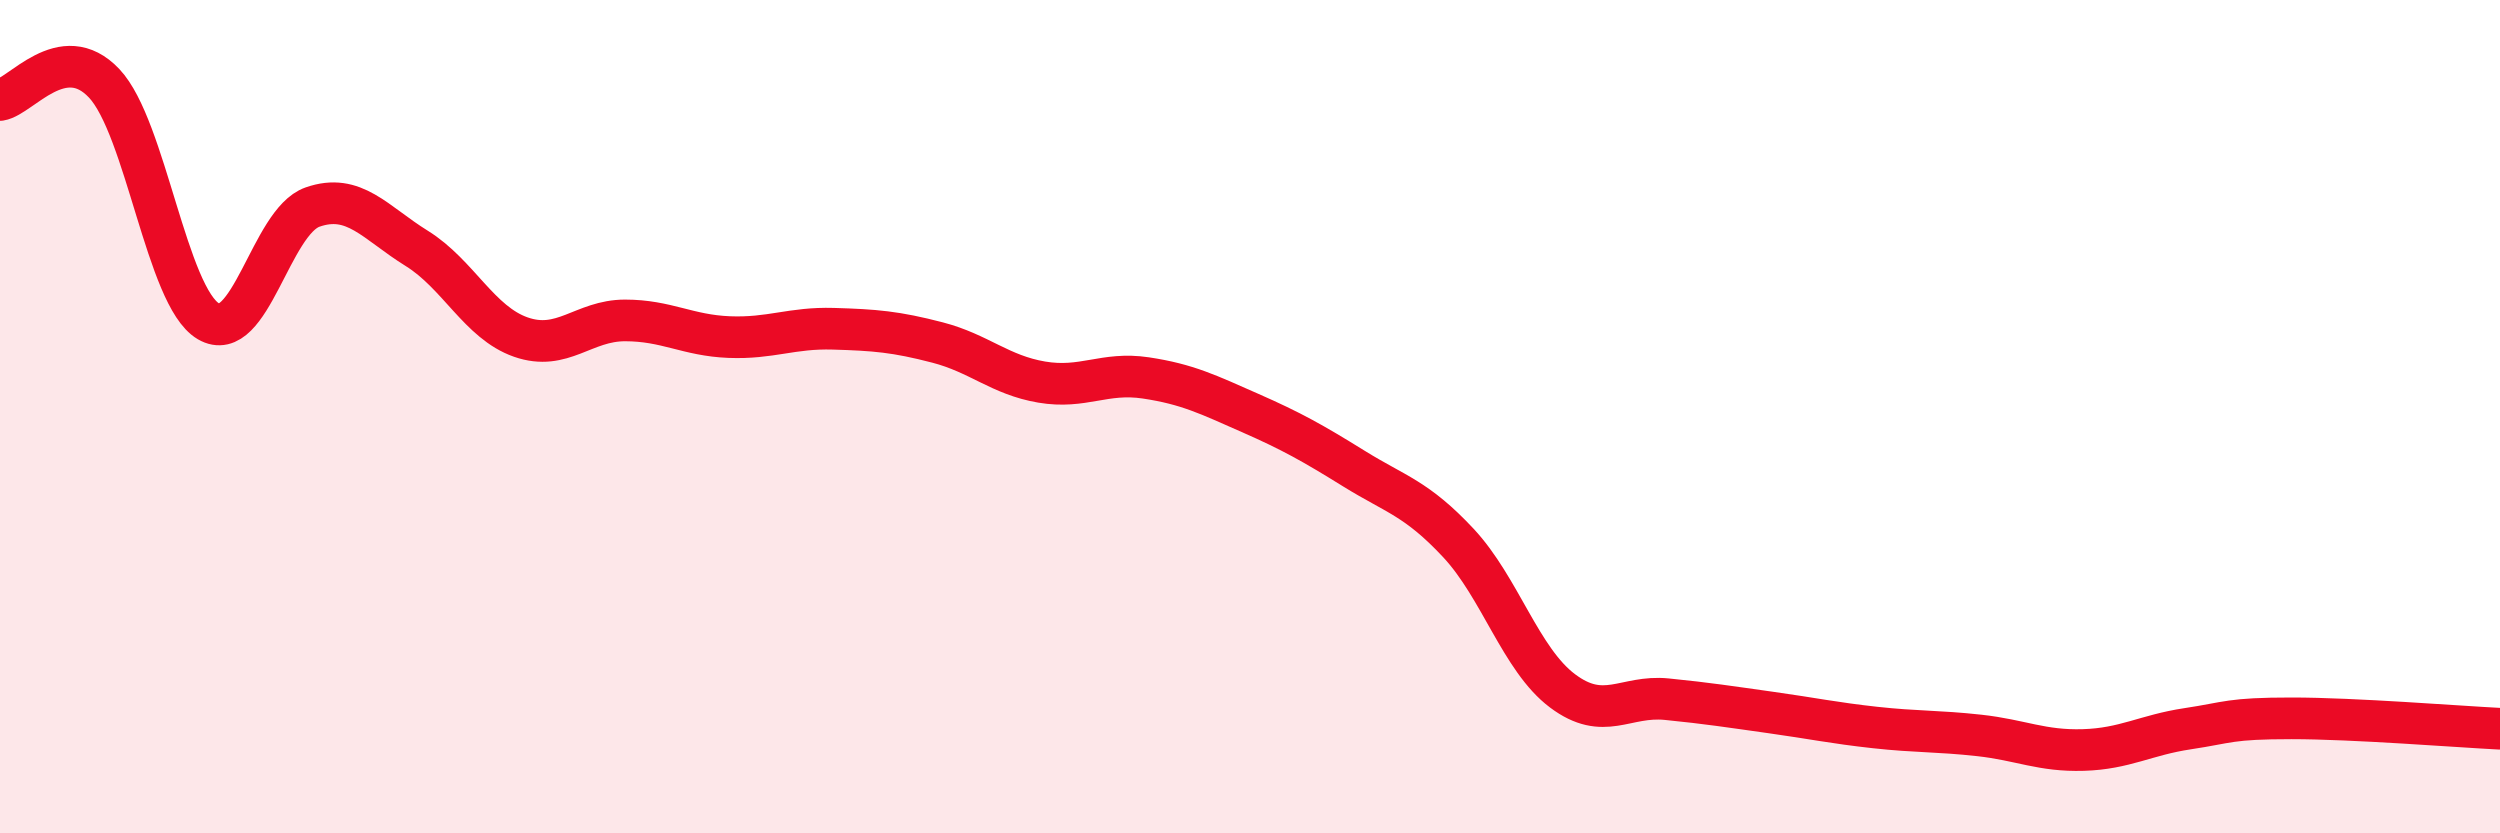
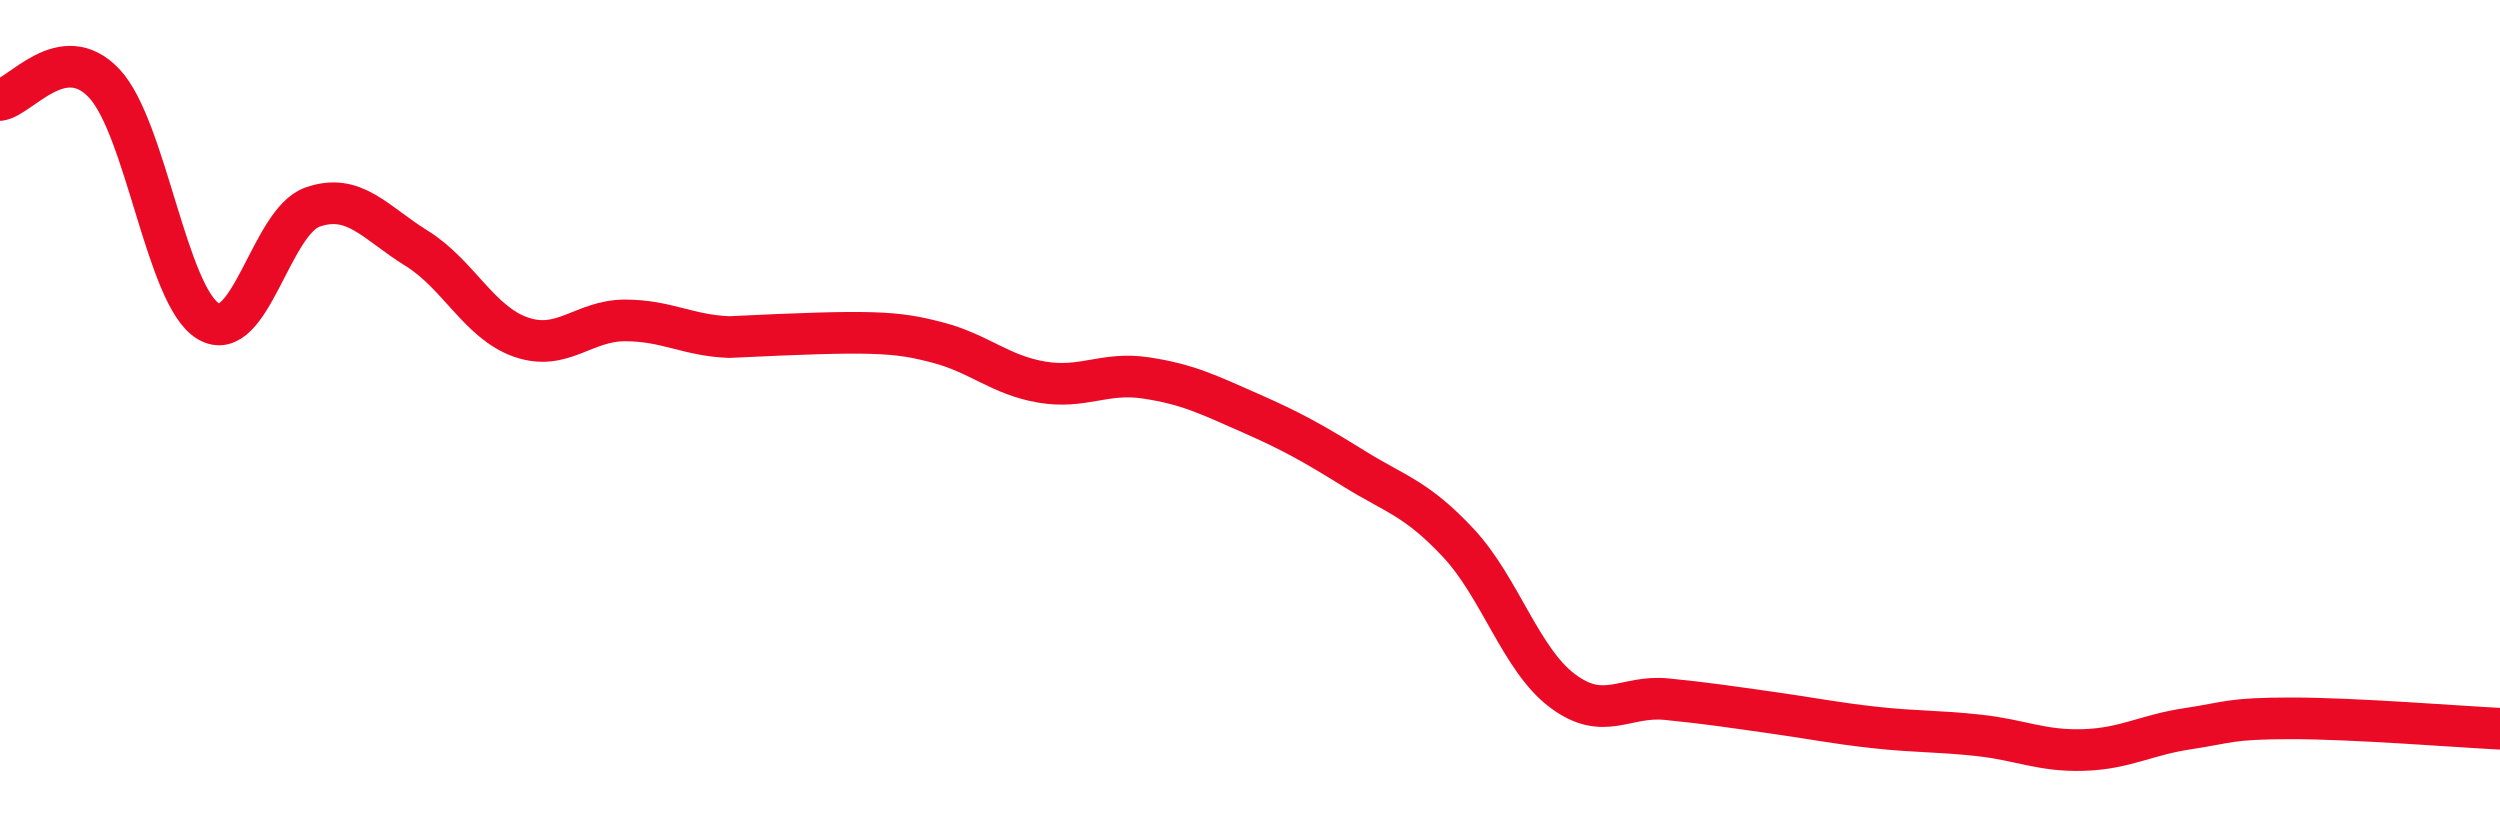
<svg xmlns="http://www.w3.org/2000/svg" width="60" height="20" viewBox="0 0 60 20">
-   <path d="M 0,2.4 C 0.5,2.32 1.5,0.94 2.5,2 C 3.5,3.06 4,7.12 5,7.71 C 6,8.3 6.5,5.32 7.5,4.97 C 8.5,4.62 9,5.34 10,5.96 C 11,6.58 11.5,7.74 12.5,8.09 C 13.5,8.44 14,7.69 15,7.69 C 16,7.69 16.5,8.05 17.5,8.09 C 18.5,8.13 19,7.86 20,7.89 C 21,7.92 21.5,7.96 22.5,8.22 C 23.5,8.48 24,9 25,9.17 C 26,9.34 26.5,8.92 27.5,9.07 C 28.5,9.22 29,9.47 30,9.91 C 31,10.35 31.5,10.63 32.5,11.25 C 33.5,11.87 34,11.96 35,13.03 C 36,14.1 36.5,15.83 37.5,16.58 C 38.5,17.33 39,16.68 40,16.78 C 41,16.88 41.5,16.96 42.5,17.1 C 43.5,17.24 44,17.35 45,17.46 C 46,17.57 46.5,17.54 47.5,17.65 C 48.5,17.76 49,18.03 50,18 C 51,17.97 51.5,17.64 52.5,17.49 C 53.5,17.34 53.5,17.24 55,17.24 C 56.5,17.24 59,17.44 60,17.49L60 20L0 20Z" fill="#EB0A25" opacity="0.1" stroke-linecap="round" stroke-linejoin="round" />
-   <path d="M 0,2.4 C 0.5,2.32 1.5,0.94 2.5,2 C 3.5,3.06 4,7.12 5,7.71 C 6,8.3 6.5,5.32 7.5,4.97 C 8.5,4.62 9,5.34 10,5.96 C 11,6.58 11.5,7.74 12.5,8.09 C 13.5,8.44 14,7.69 15,7.69 C 16,7.69 16.5,8.05 17.5,8.09 C 18.5,8.13 19,7.86 20,7.89 C 21,7.92 21.5,7.96 22.5,8.22 C 23.5,8.48 24,9 25,9.17 C 26,9.34 26.5,8.92 27.5,9.07 C 28.5,9.22 29,9.47 30,9.91 C 31,10.35 31.5,10.63 32.5,11.25 C 33.5,11.87 34,11.96 35,13.03 C 36,14.1 36.5,15.83 37.5,16.58 C 38.5,17.33 39,16.68 40,16.78 C 41,16.88 41.5,16.96 42.5,17.1 C 43.5,17.24 44,17.35 45,17.46 C 46,17.57 46.5,17.54 47.5,17.65 C 48.5,17.76 49,18.03 50,18 C 51,17.97 51.5,17.64 52.5,17.49 C 53.5,17.34 53.5,17.24 55,17.24 C 56.5,17.24 59,17.44 60,17.49" stroke="#EB0A25" stroke-width="1" fill="none" stroke-linecap="round" stroke-linejoin="round" />
+   <path d="M 0,2.4 C 0.5,2.32 1.5,0.94 2.5,2 C 3.5,3.06 4,7.12 5,7.71 C 6,8.3 6.5,5.32 7.5,4.97 C 8.5,4.62 9,5.34 10,5.96 C 11,6.58 11.5,7.74 12.5,8.09 C 13.5,8.44 14,7.69 15,7.69 C 16,7.69 16.5,8.05 17.5,8.09 C 21,7.92 21.5,7.96 22.5,8.22 C 23.5,8.48 24,9 25,9.17 C 26,9.34 26.5,8.92 27.5,9.07 C 28.5,9.22 29,9.47 30,9.91 C 31,10.35 31.5,10.63 32.5,11.25 C 33.5,11.87 34,11.96 35,13.03 C 36,14.1 36.5,15.83 37.5,16.58 C 38.5,17.33 39,16.68 40,16.78 C 41,16.88 41.5,16.96 42.5,17.1 C 43.5,17.24 44,17.35 45,17.46 C 46,17.57 46.5,17.54 47.5,17.65 C 48.5,17.76 49,18.03 50,18 C 51,17.97 51.5,17.64 52.5,17.49 C 53.5,17.34 53.5,17.24 55,17.24 C 56.5,17.24 59,17.44 60,17.49" stroke="#EB0A25" stroke-width="1" fill="none" stroke-linecap="round" stroke-linejoin="round" />
</svg>